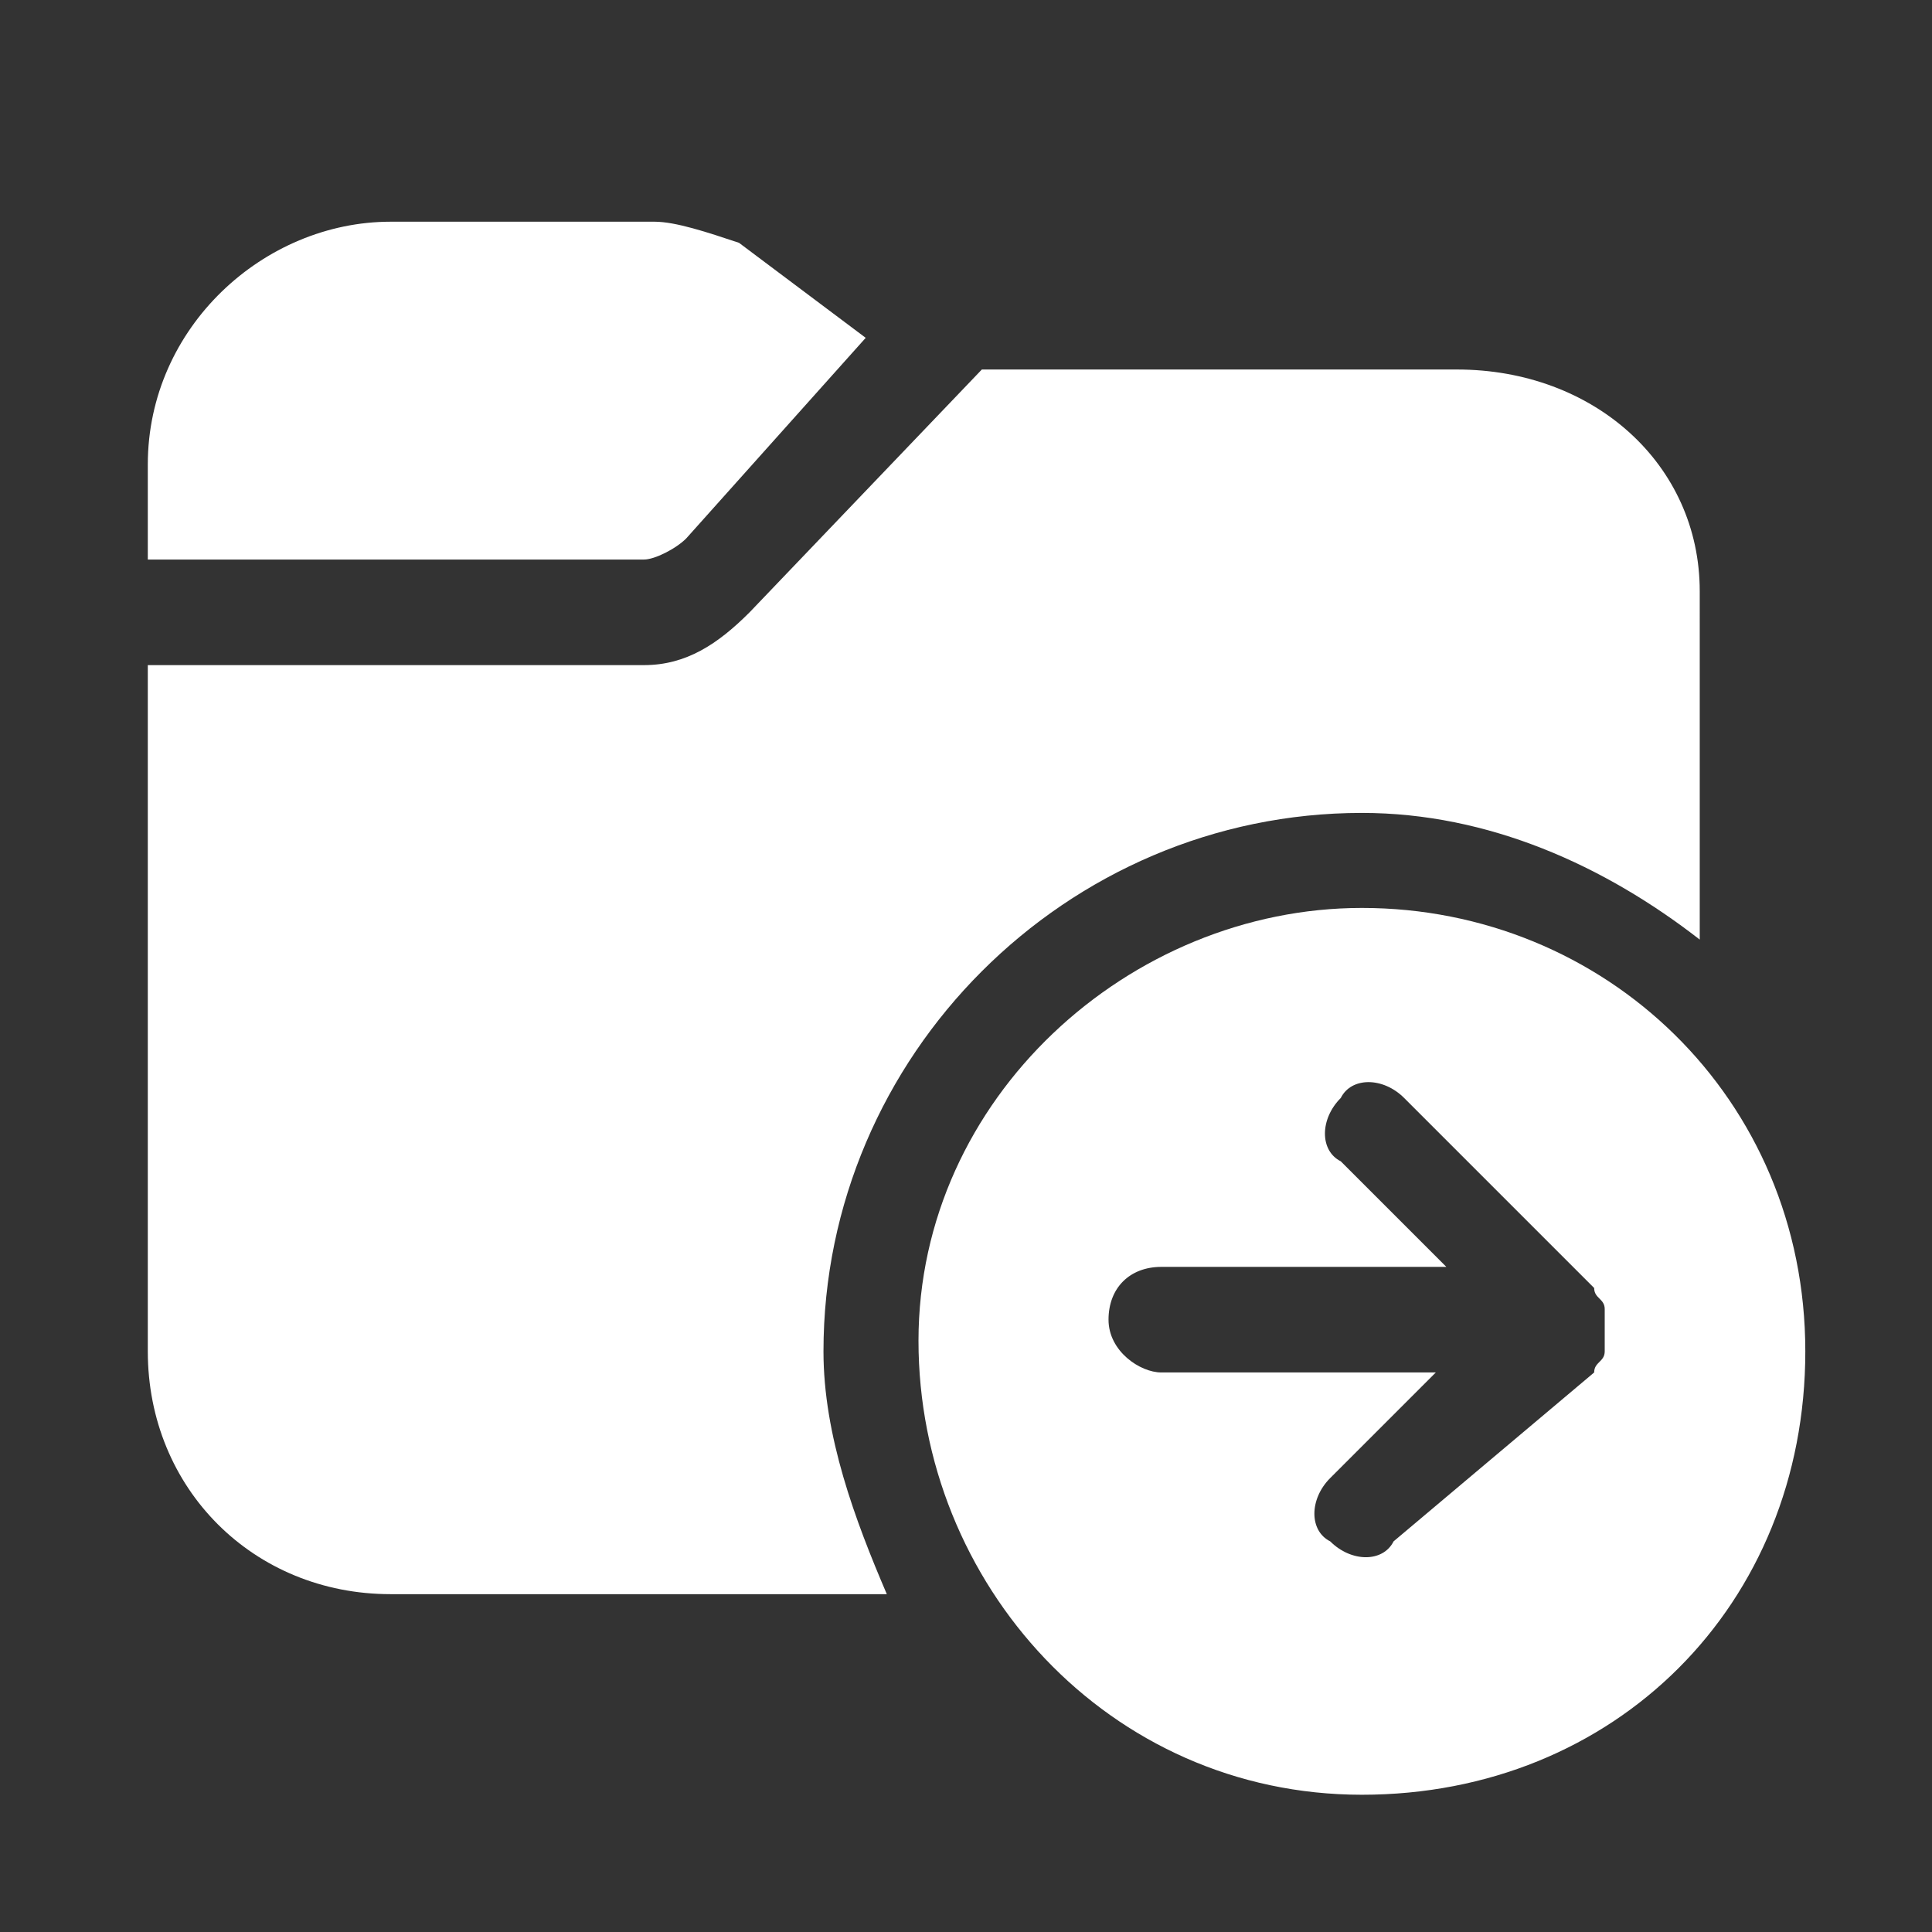
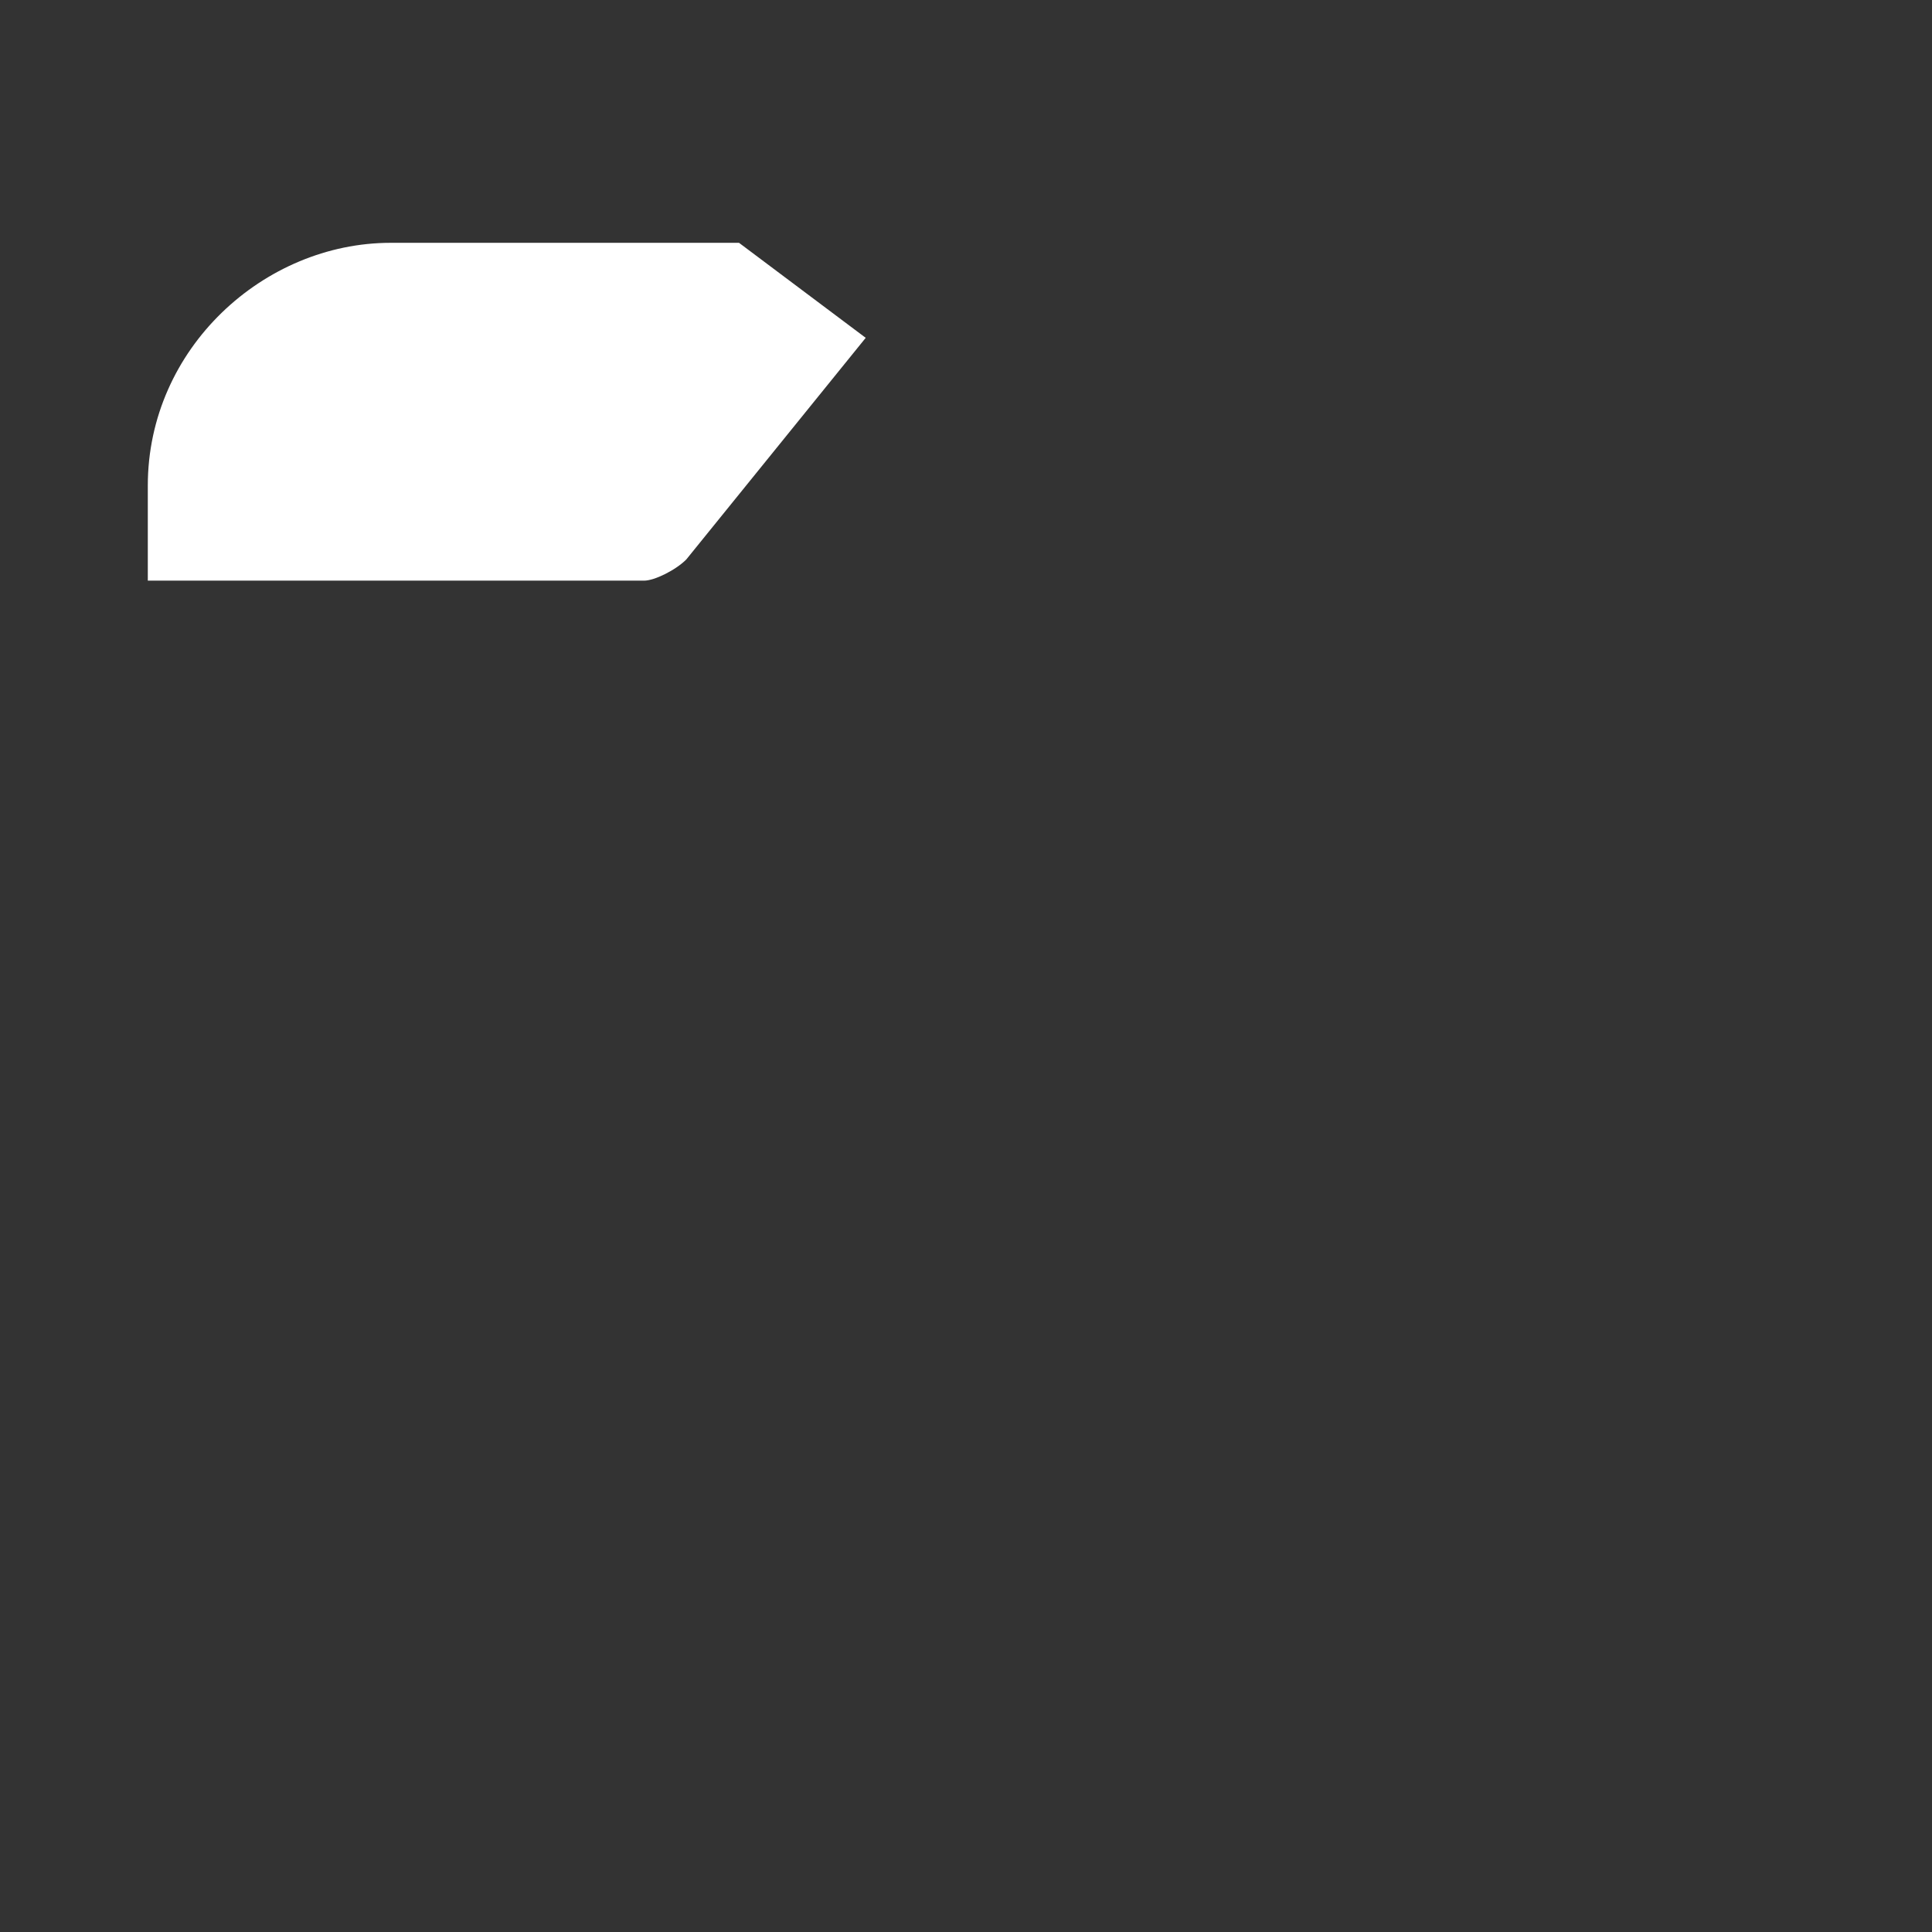
<svg xmlns="http://www.w3.org/2000/svg" version="1.1" id="Слой_1" x="0px" y="0px" viewBox="0 0 18.3 18.3" style="enable-background:new 0 0 18.3 18.3;" xml:space="preserve">
  <rect x="0" y="0" width="18.3" height="18.3" fill="#333333" stroke="none" />
  <style type="text/css">
	.st0{fill:#FFFFFF;}
</style>
-   <path class="st0" d="M8.2,3.2L7,2.3C6.7,2.2,6.4,2.1,6.2,2.1H3.7c-1.2,0-2.3,1-2.3,2.3v0.9h4.7c0.1,0,0.3-0.1,0.4-0.2L8.2,3.2z" />
-   <path class="st0" d="M9.3,3.5L7.1,5.8c-0.3,0.3-0.6,0.5-1,0.5H1.4v6.5c0,1.3,1,2.3,2.3,2.3h4.7c-0.3-0.7-0.6-1.5-0.6-2.3  c0-2.8,2.3-5.1,5.1-5.1c1.2,0,2.3,0.5,3.2,1.2v-3V5.6c0-1.2-1-2.1-2.3-2.1H9.3z" />
-   <path class="st0" d="M12.9,8.6c2.3,0,4.2,1.8,4.2,4.2s-1.8,4.2-4.2,4.2S8.7,15,8.7,12.7S10.7,8.6,12.9,8.6z M15.1,13L15.1,13  c0-0.1,0.1-0.1,0.1-0.2c0-0.1,0-0.1,0-0.2l0,0l0,0c0-0.1,0-0.1,0-0.2c0-0.1-0.1-0.1-0.1-0.2l-1.8-1.8c-0.2-0.2-0.5-0.2-0.6,0  c-0.2,0.2-0.2,0.5,0,0.6l1,1H11c-0.3,0-0.5,0.2-0.5,0.5S10.8,13,11,13h2.6l-1,1c-0.2,0.2-0.2,0.5,0,0.6c0.2,0.2,0.5,0.2,0.6,0  L15.1,13z" />
+   <path class="st0" d="M8.2,3.2L7,2.3H3.7c-1.2,0-2.3,1-2.3,2.3v0.9h4.7c0.1,0,0.3-0.1,0.4-0.2L8.2,3.2z" />
</svg>